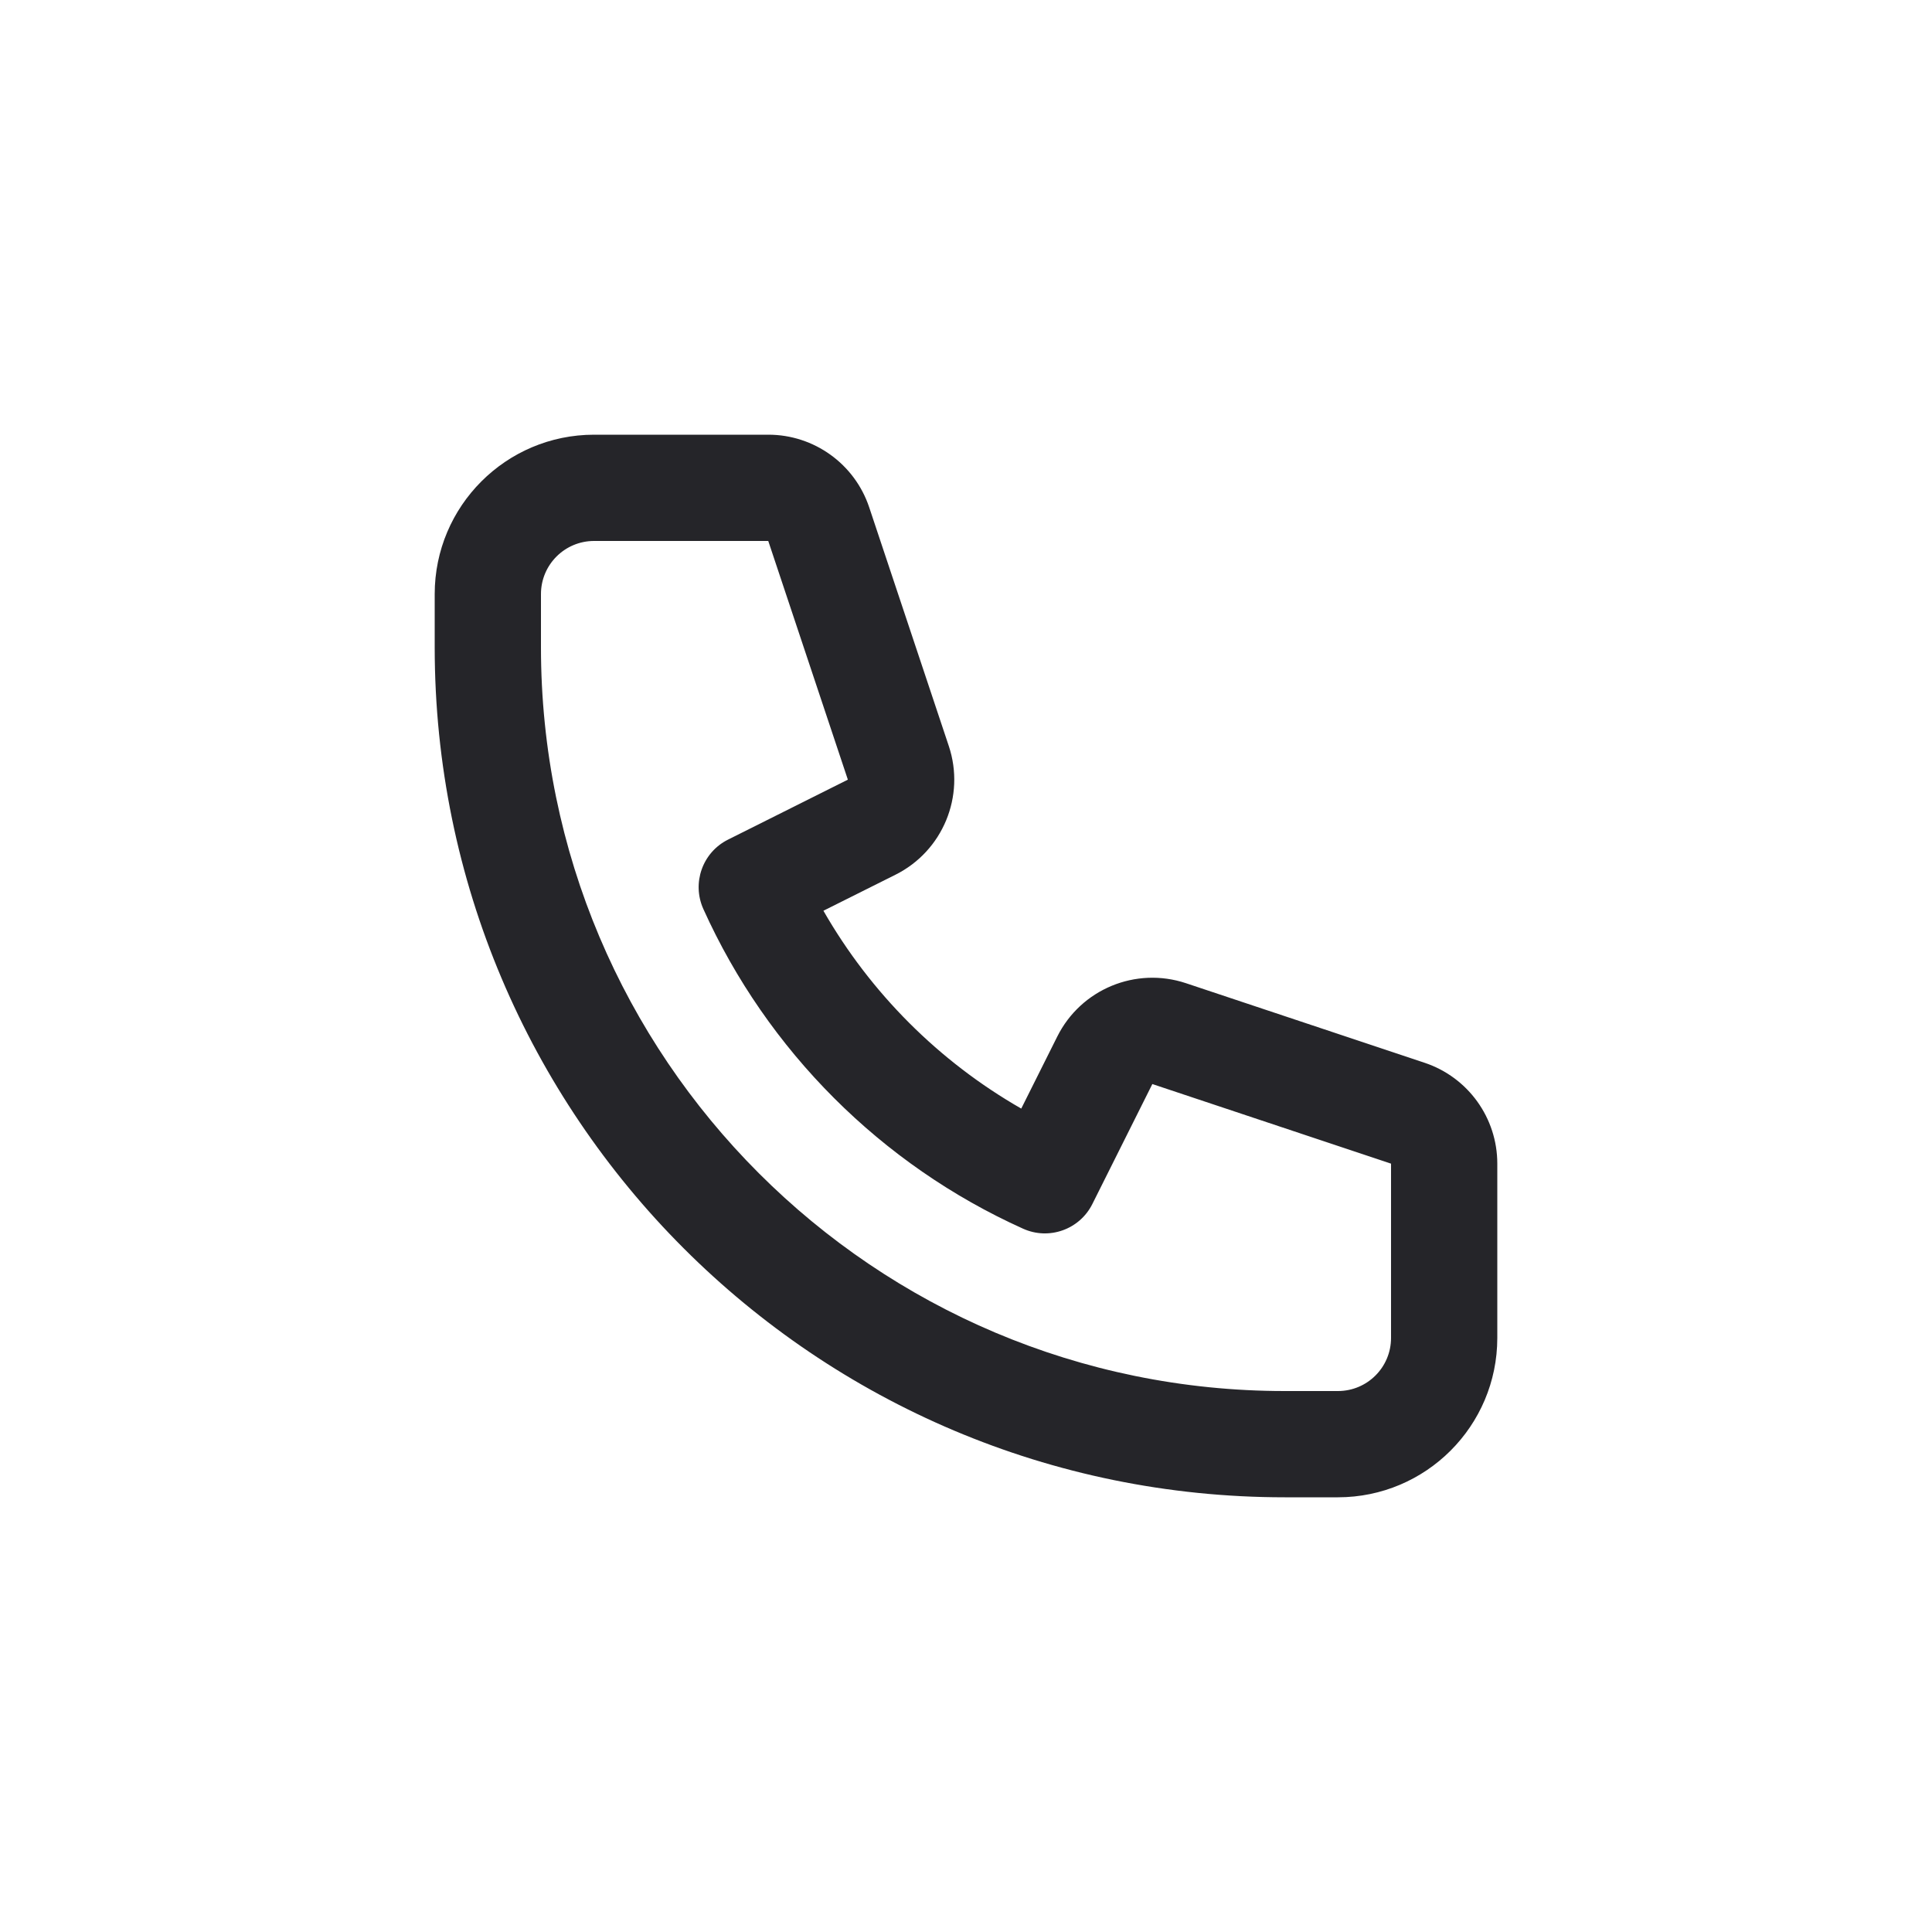
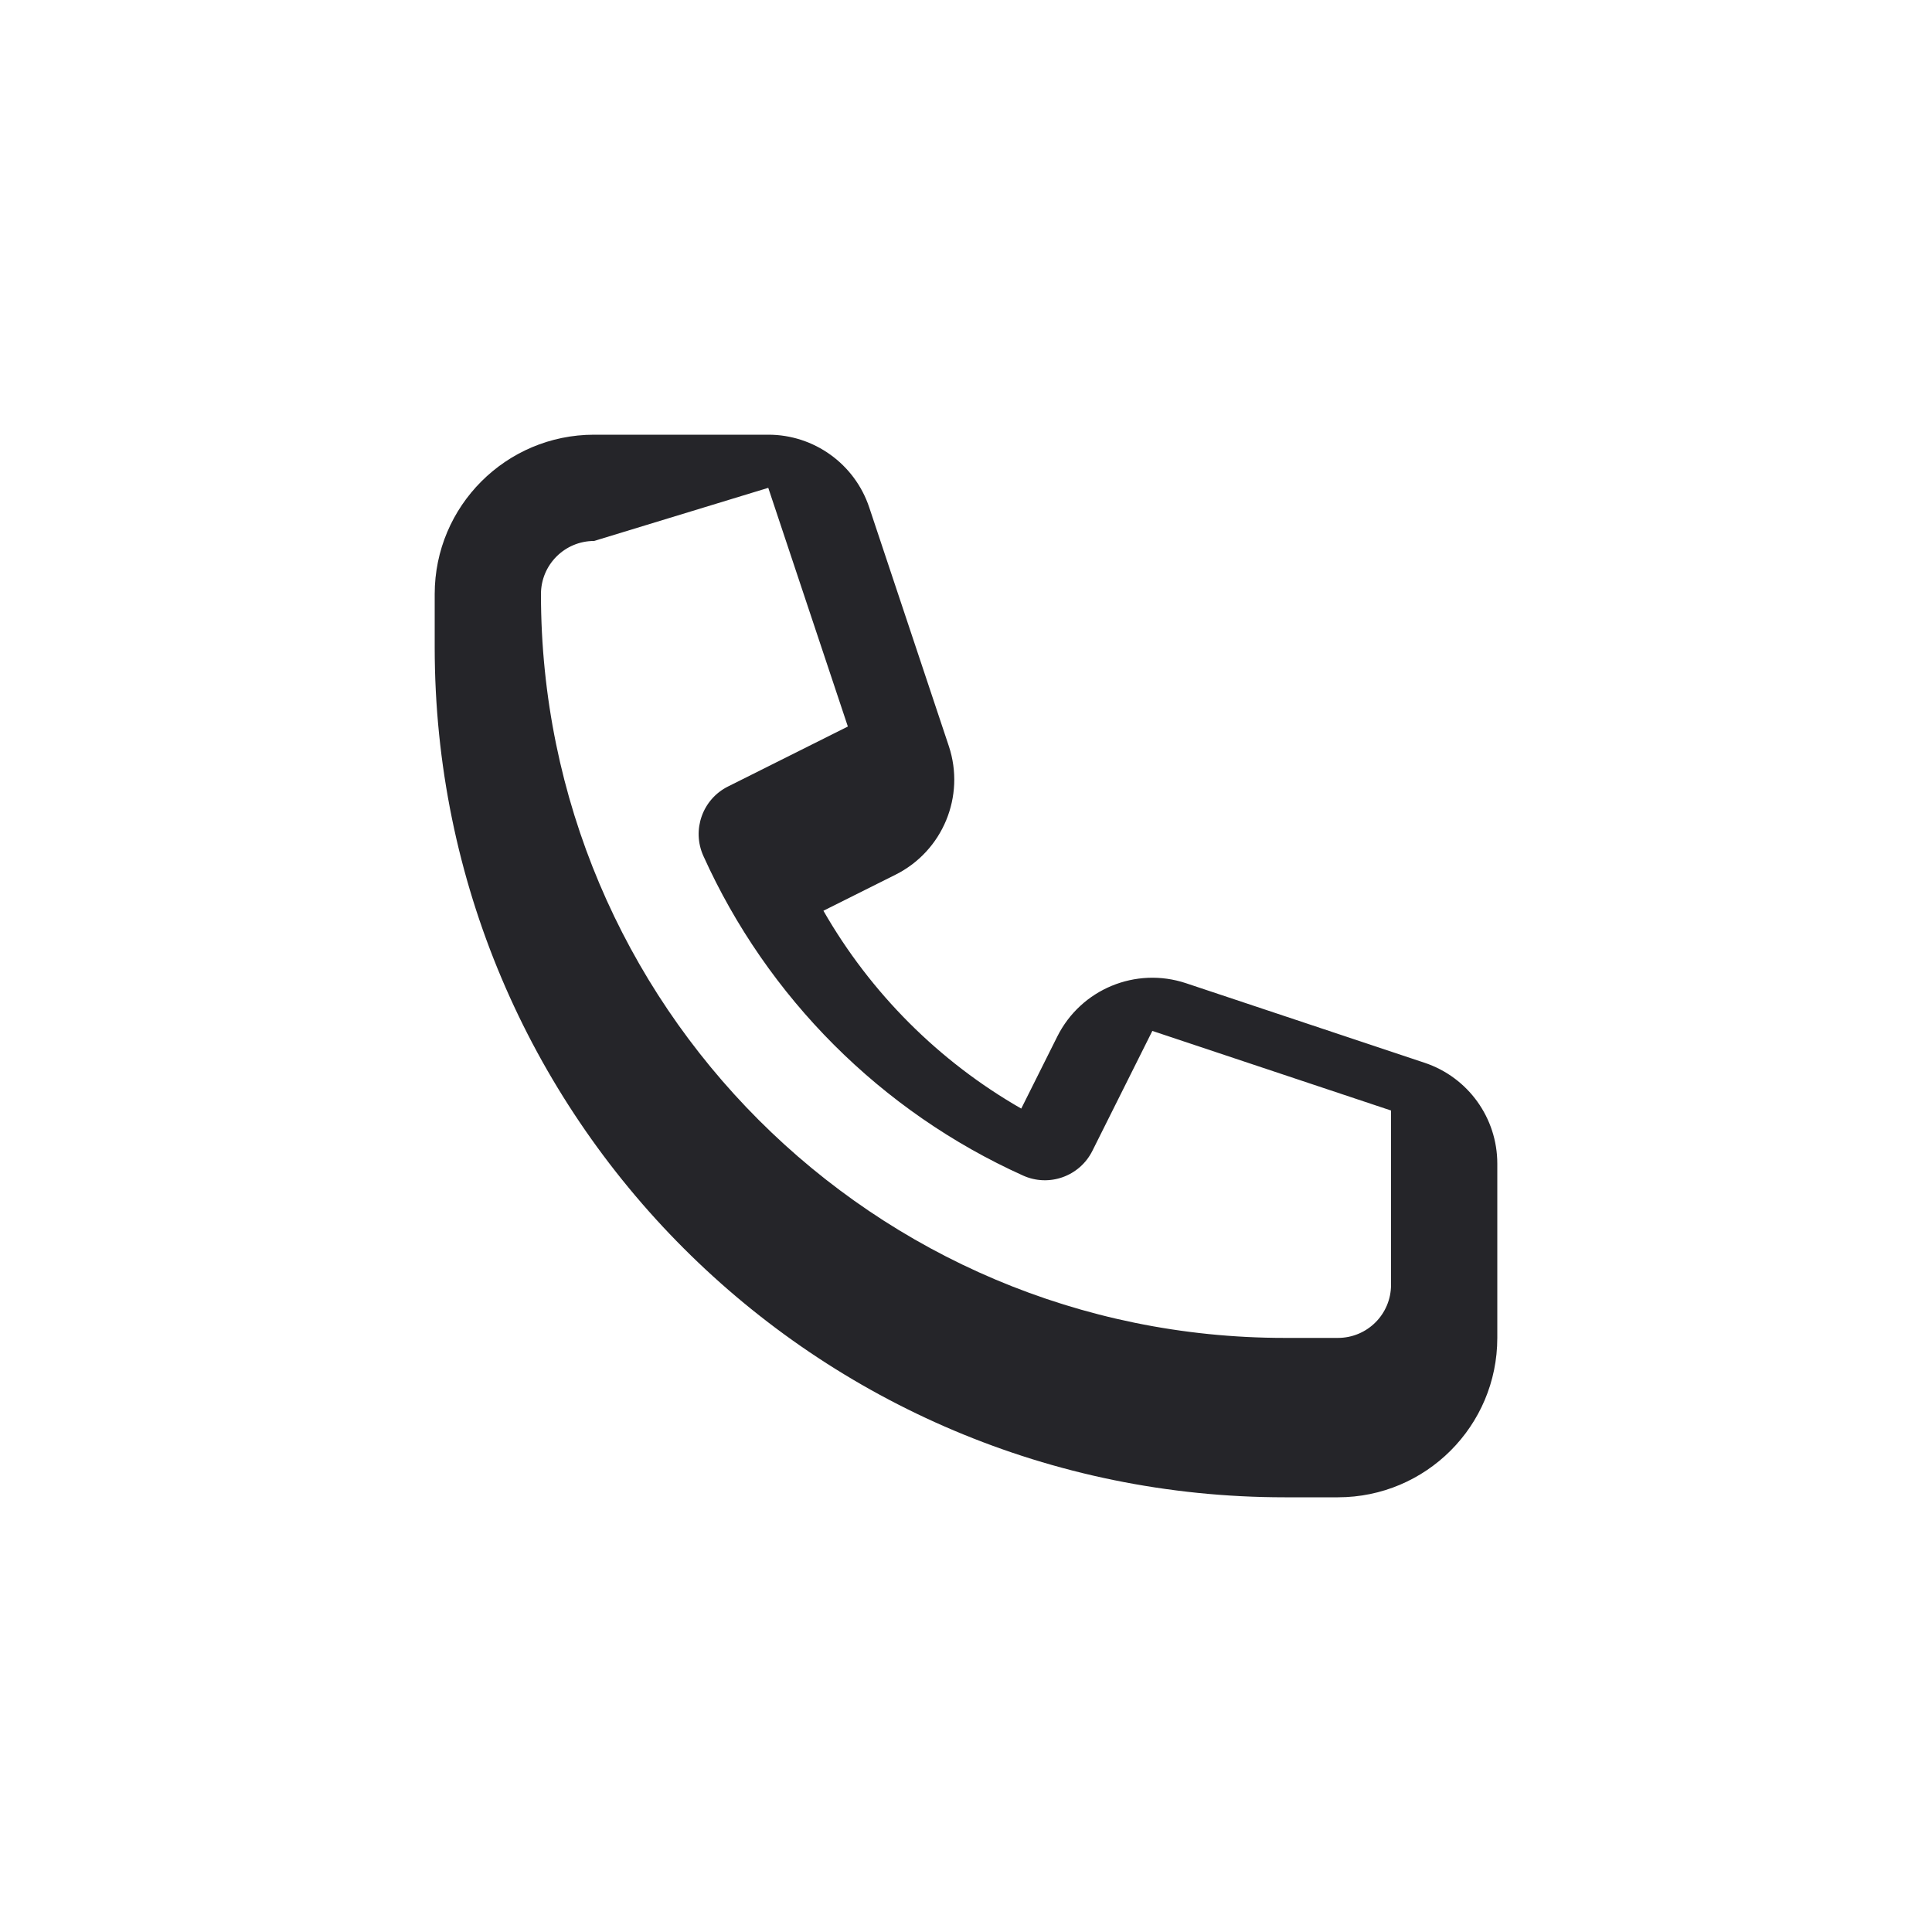
<svg xmlns="http://www.w3.org/2000/svg" fill="none" height="20" viewBox="0 0 20 20" width="20">
-   <path clip-rule="evenodd" d="m4.5 6.15c0-.911.739-1.65 1.65-1.65h1.804c.473 0 .894.303 1.044.752l.824 2.471c.173.519-.062 1.087-.552 1.332l-.746.373c.488.852 1.197 1.561 2.048 2.048l.373-.746c.245-.49.812-.725 1.332-.552l2.471.824c.449.15.752.57.752 1.044v1.804c0 .911-.739 1.65-1.65 1.65h-.55c-4.86 0-8.8-3.94-8.8-8.8zm1.65-.55c-.304 0-.55.246-.55.55v.55c0 4.253 3.447 7.7 7.7 7.7h.55c.304 0 .55-.246.55-.55v-1.804l-2.471-.824-.621 1.242c-.132.264-.449.377-.718.255-1.467-.661-2.648-1.843-3.309-3.309-.121-.269-.009-.586.255-.718l1.241-.621-.824-2.471z" fill="#252529" fill-rule="evenodd" />
+   <path clip-rule="evenodd" d="m4.5 6.15c0-.911.739-1.65 1.65-1.65h1.804c.473 0 .894.303 1.044.752l.824 2.471c.173.519-.062 1.087-.552 1.332l-.746.373c.488.852 1.197 1.561 2.048 2.048l.373-.746c.245-.49.812-.725 1.332-.552l2.471.824c.449.15.752.57.752 1.044v1.804c0 .911-.739 1.65-1.65 1.65h-.55c-4.86 0-8.8-3.94-8.8-8.8zm1.65-.55c-.304 0-.55.246-.55.55c0 4.253 3.447 7.7 7.7 7.7h.55c.304 0 .55-.246.55-.55v-1.804l-2.471-.824-.621 1.242c-.132.264-.449.377-.718.255-1.467-.661-2.648-1.843-3.309-3.309-.121-.269-.009-.586.255-.718l1.241-.621-.824-2.471z" fill="#252529" fill-rule="evenodd" />
</svg>